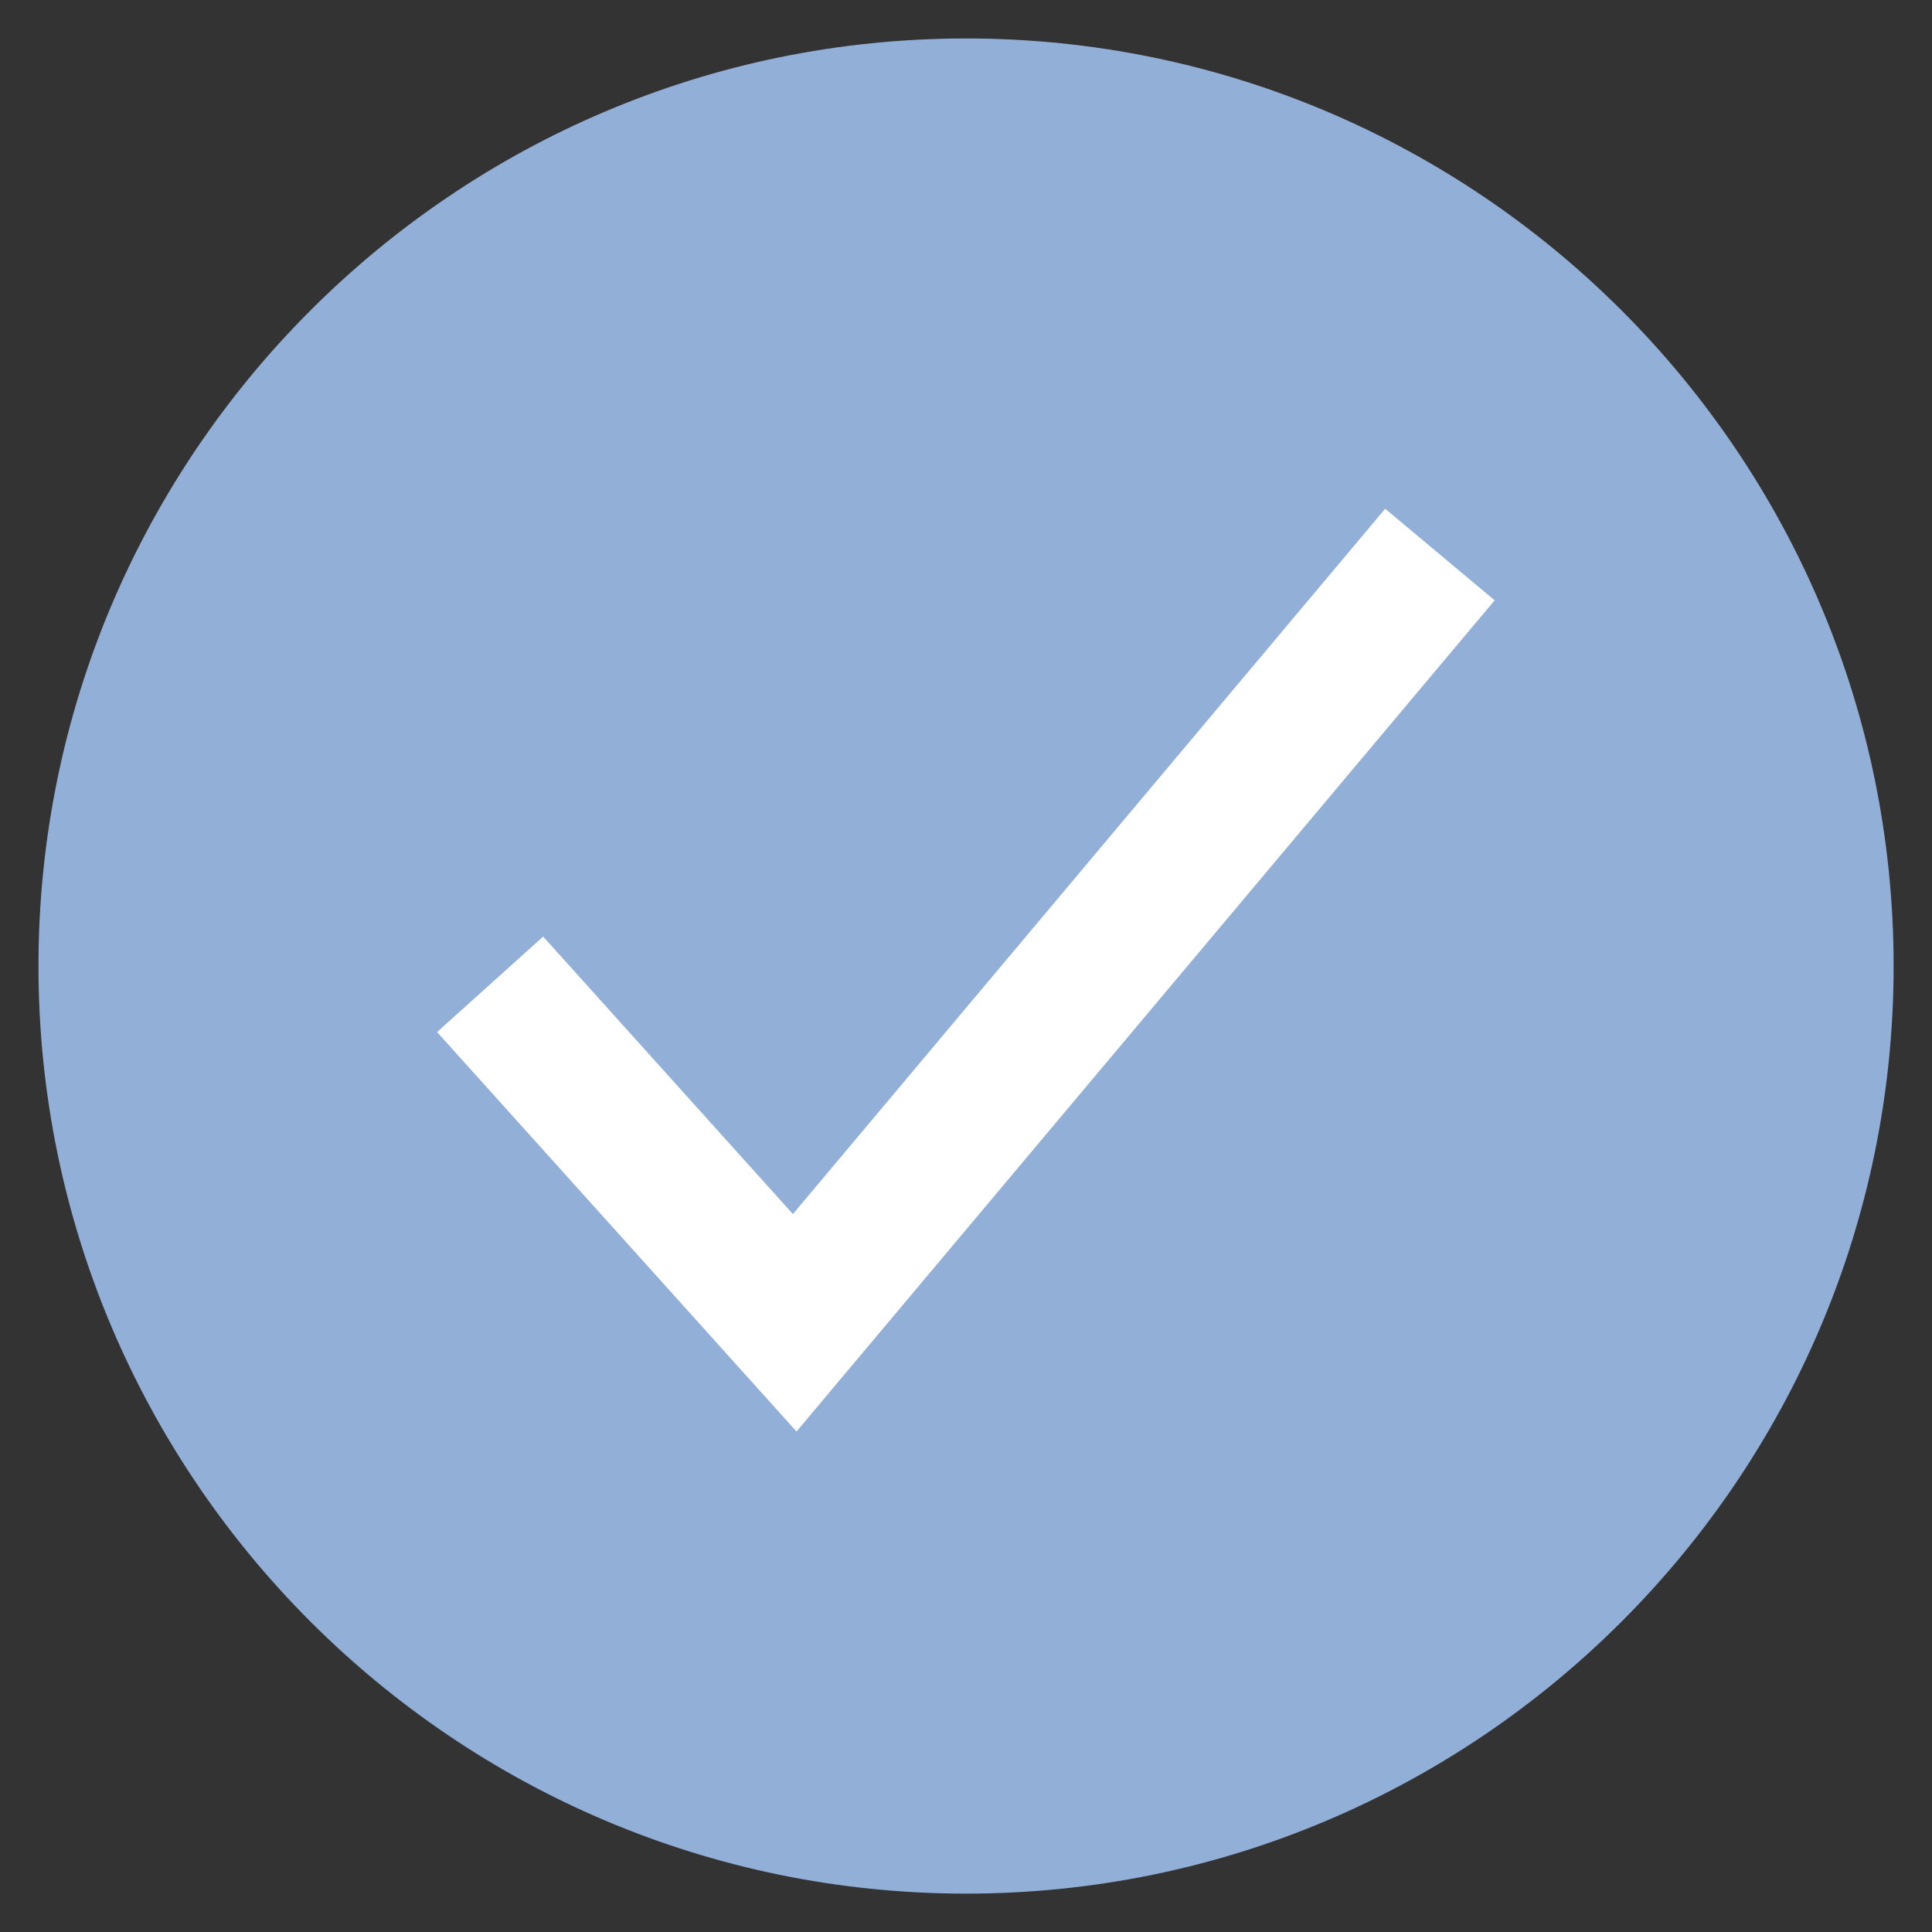
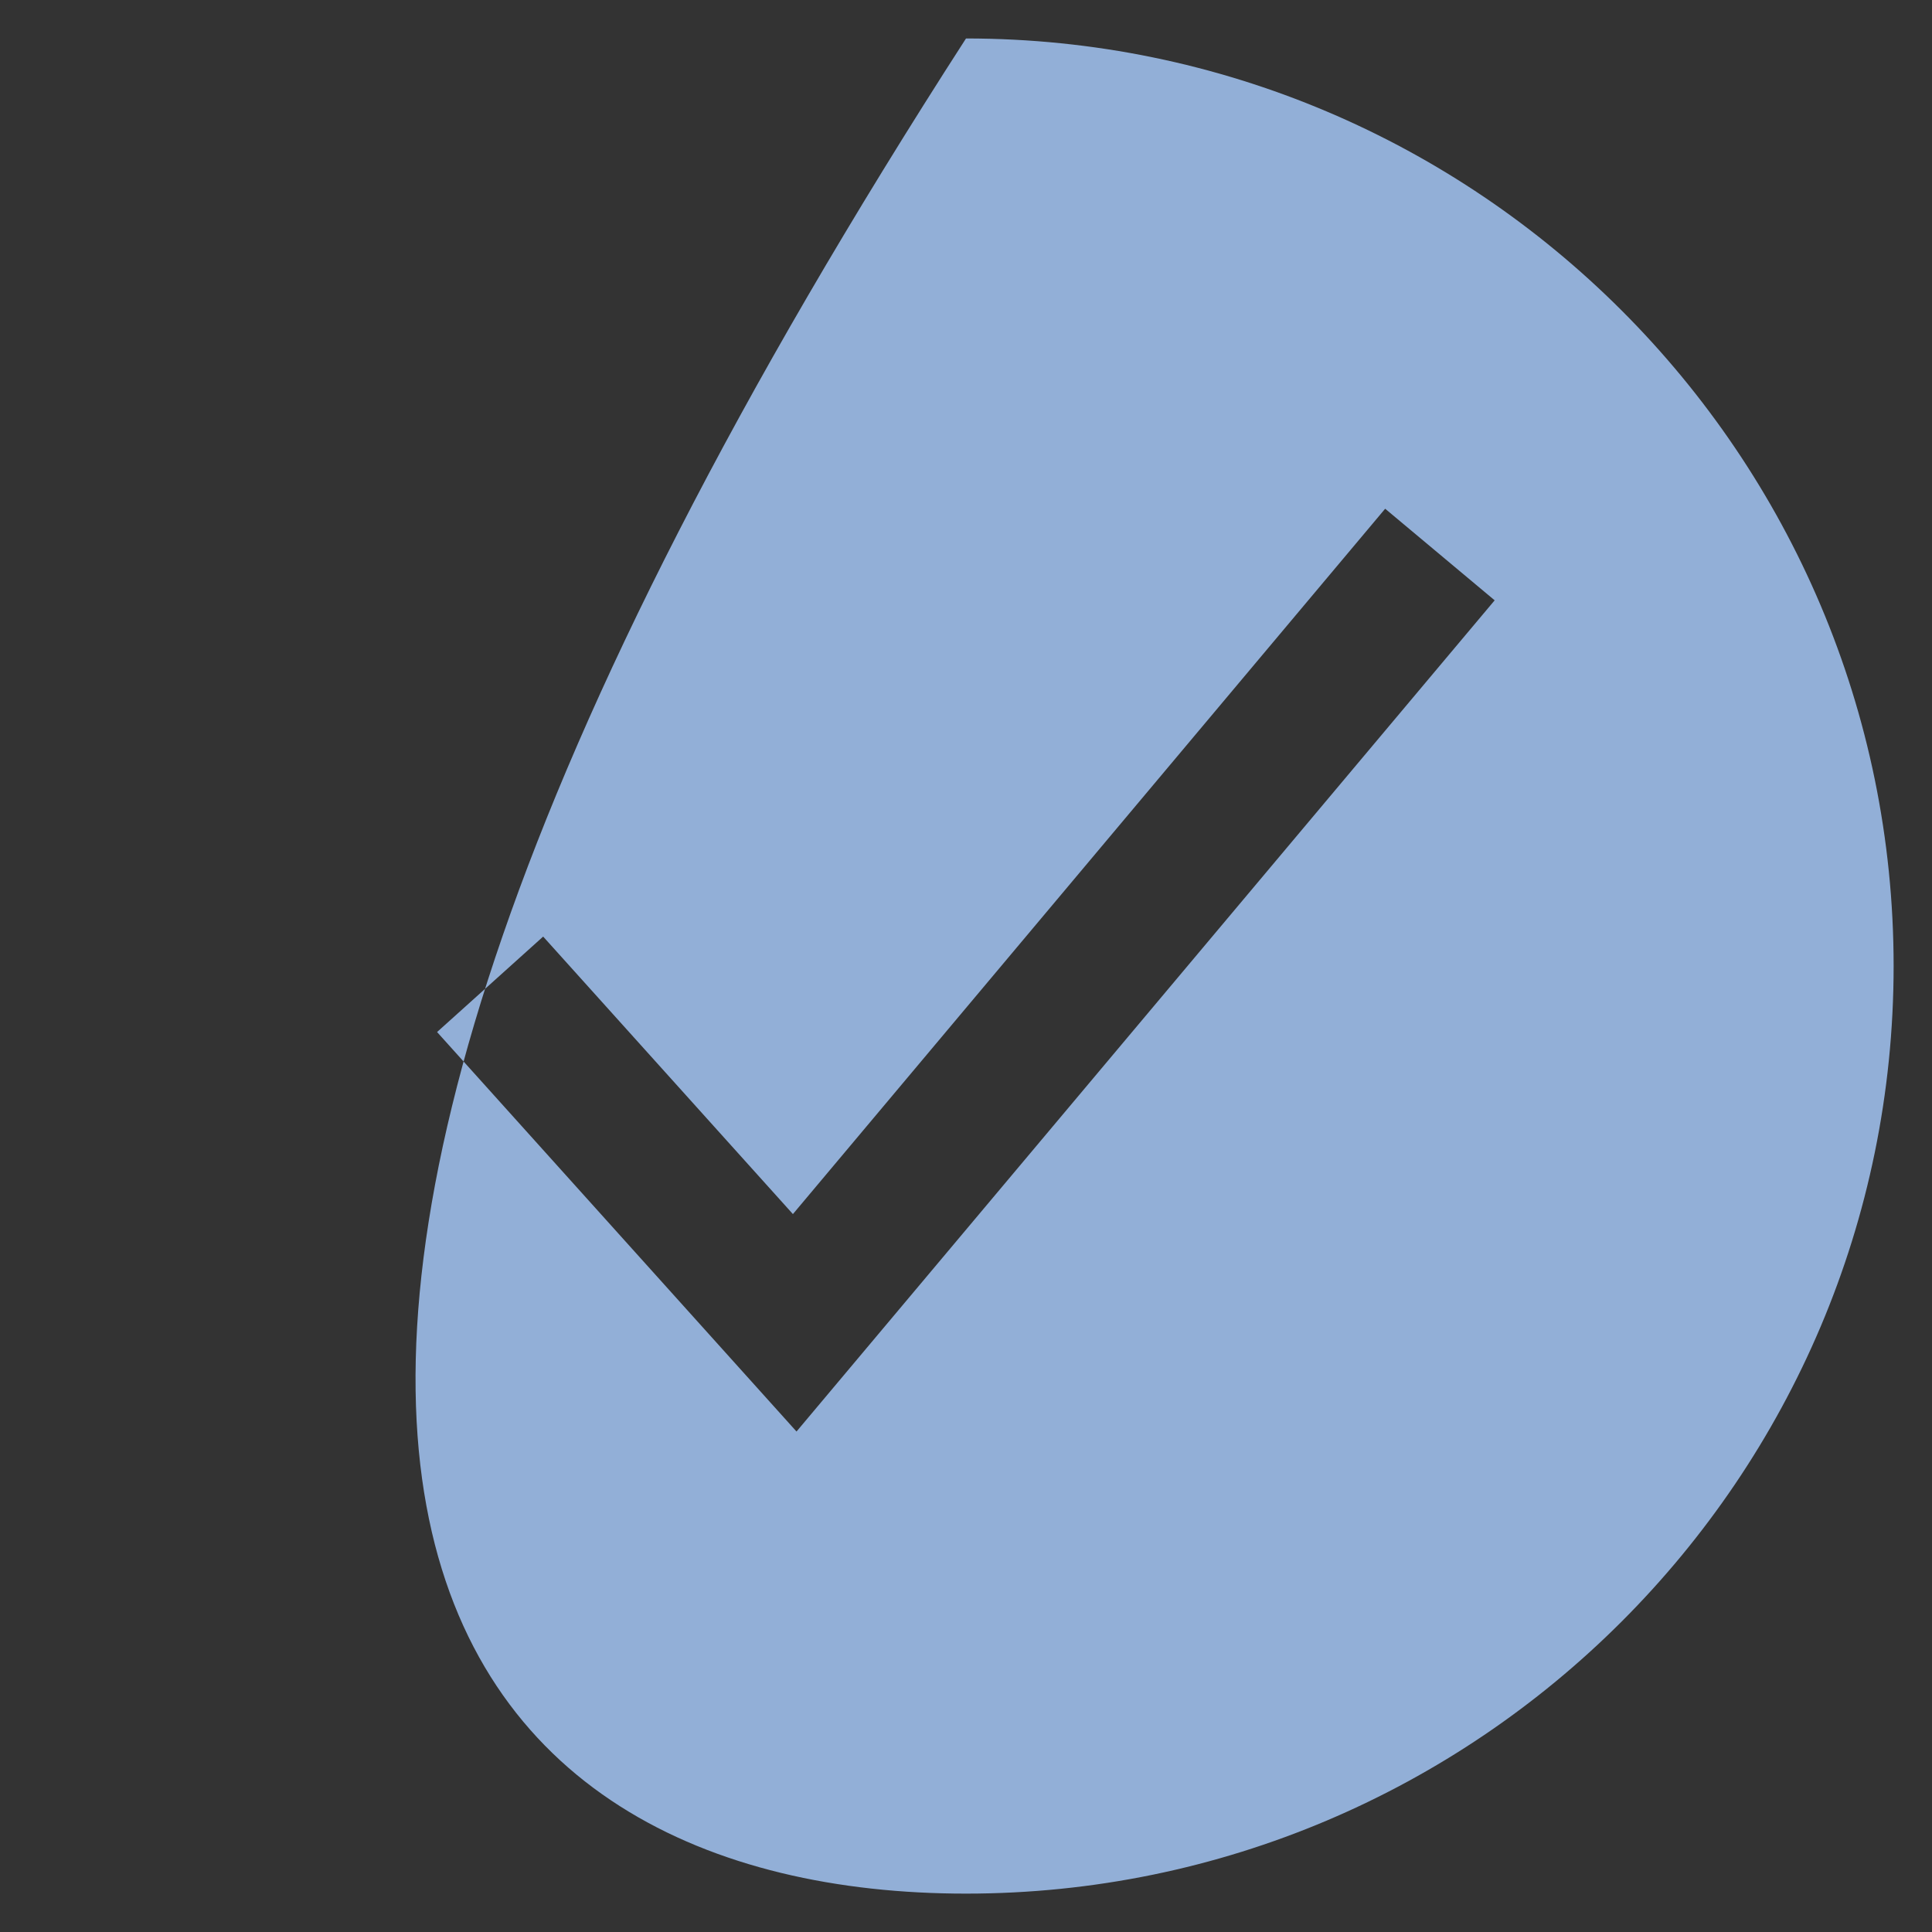
<svg xmlns="http://www.w3.org/2000/svg" width="100%" height="100%" viewBox="0 0 22 22" version="1.1" xml:space="preserve" style="fill-rule:evenodd;clip-rule:evenodd;stroke-linejoin:round;stroke-miterlimit:2;">
  <rect x="0" y="0" width="22" height="22" fill="#333333" stroke="none" />
-   <circle cx="11" cy="11" r="10" style="fill:white;" />
-   <path d="M11,0.438C5.176,0.438 0.438,5.176 0.438,11C0.438,16.824 5.176,21.563 11,21.563C16.824,21.563 21.563,16.824 21.563,11C21.563,5.176 16.824,0.438 11,0.438ZM9.07,16.301L4.977,11.752L6.185,10.665L9.029,13.825L15.773,5.793L17.02,6.836L9.07,16.301Z" style="fill:rgb(146,175,215);fill-rule:nonzero;" />
+   <path d="M11,0.438C0.438,16.824 5.176,21.563 11,21.563C16.824,21.563 21.563,16.824 21.563,11C21.563,5.176 16.824,0.438 11,0.438ZM9.07,16.301L4.977,11.752L6.185,10.665L9.029,13.825L15.773,5.793L17.02,6.836L9.07,16.301Z" style="fill:rgb(146,175,215);fill-rule:nonzero;" />
</svg>